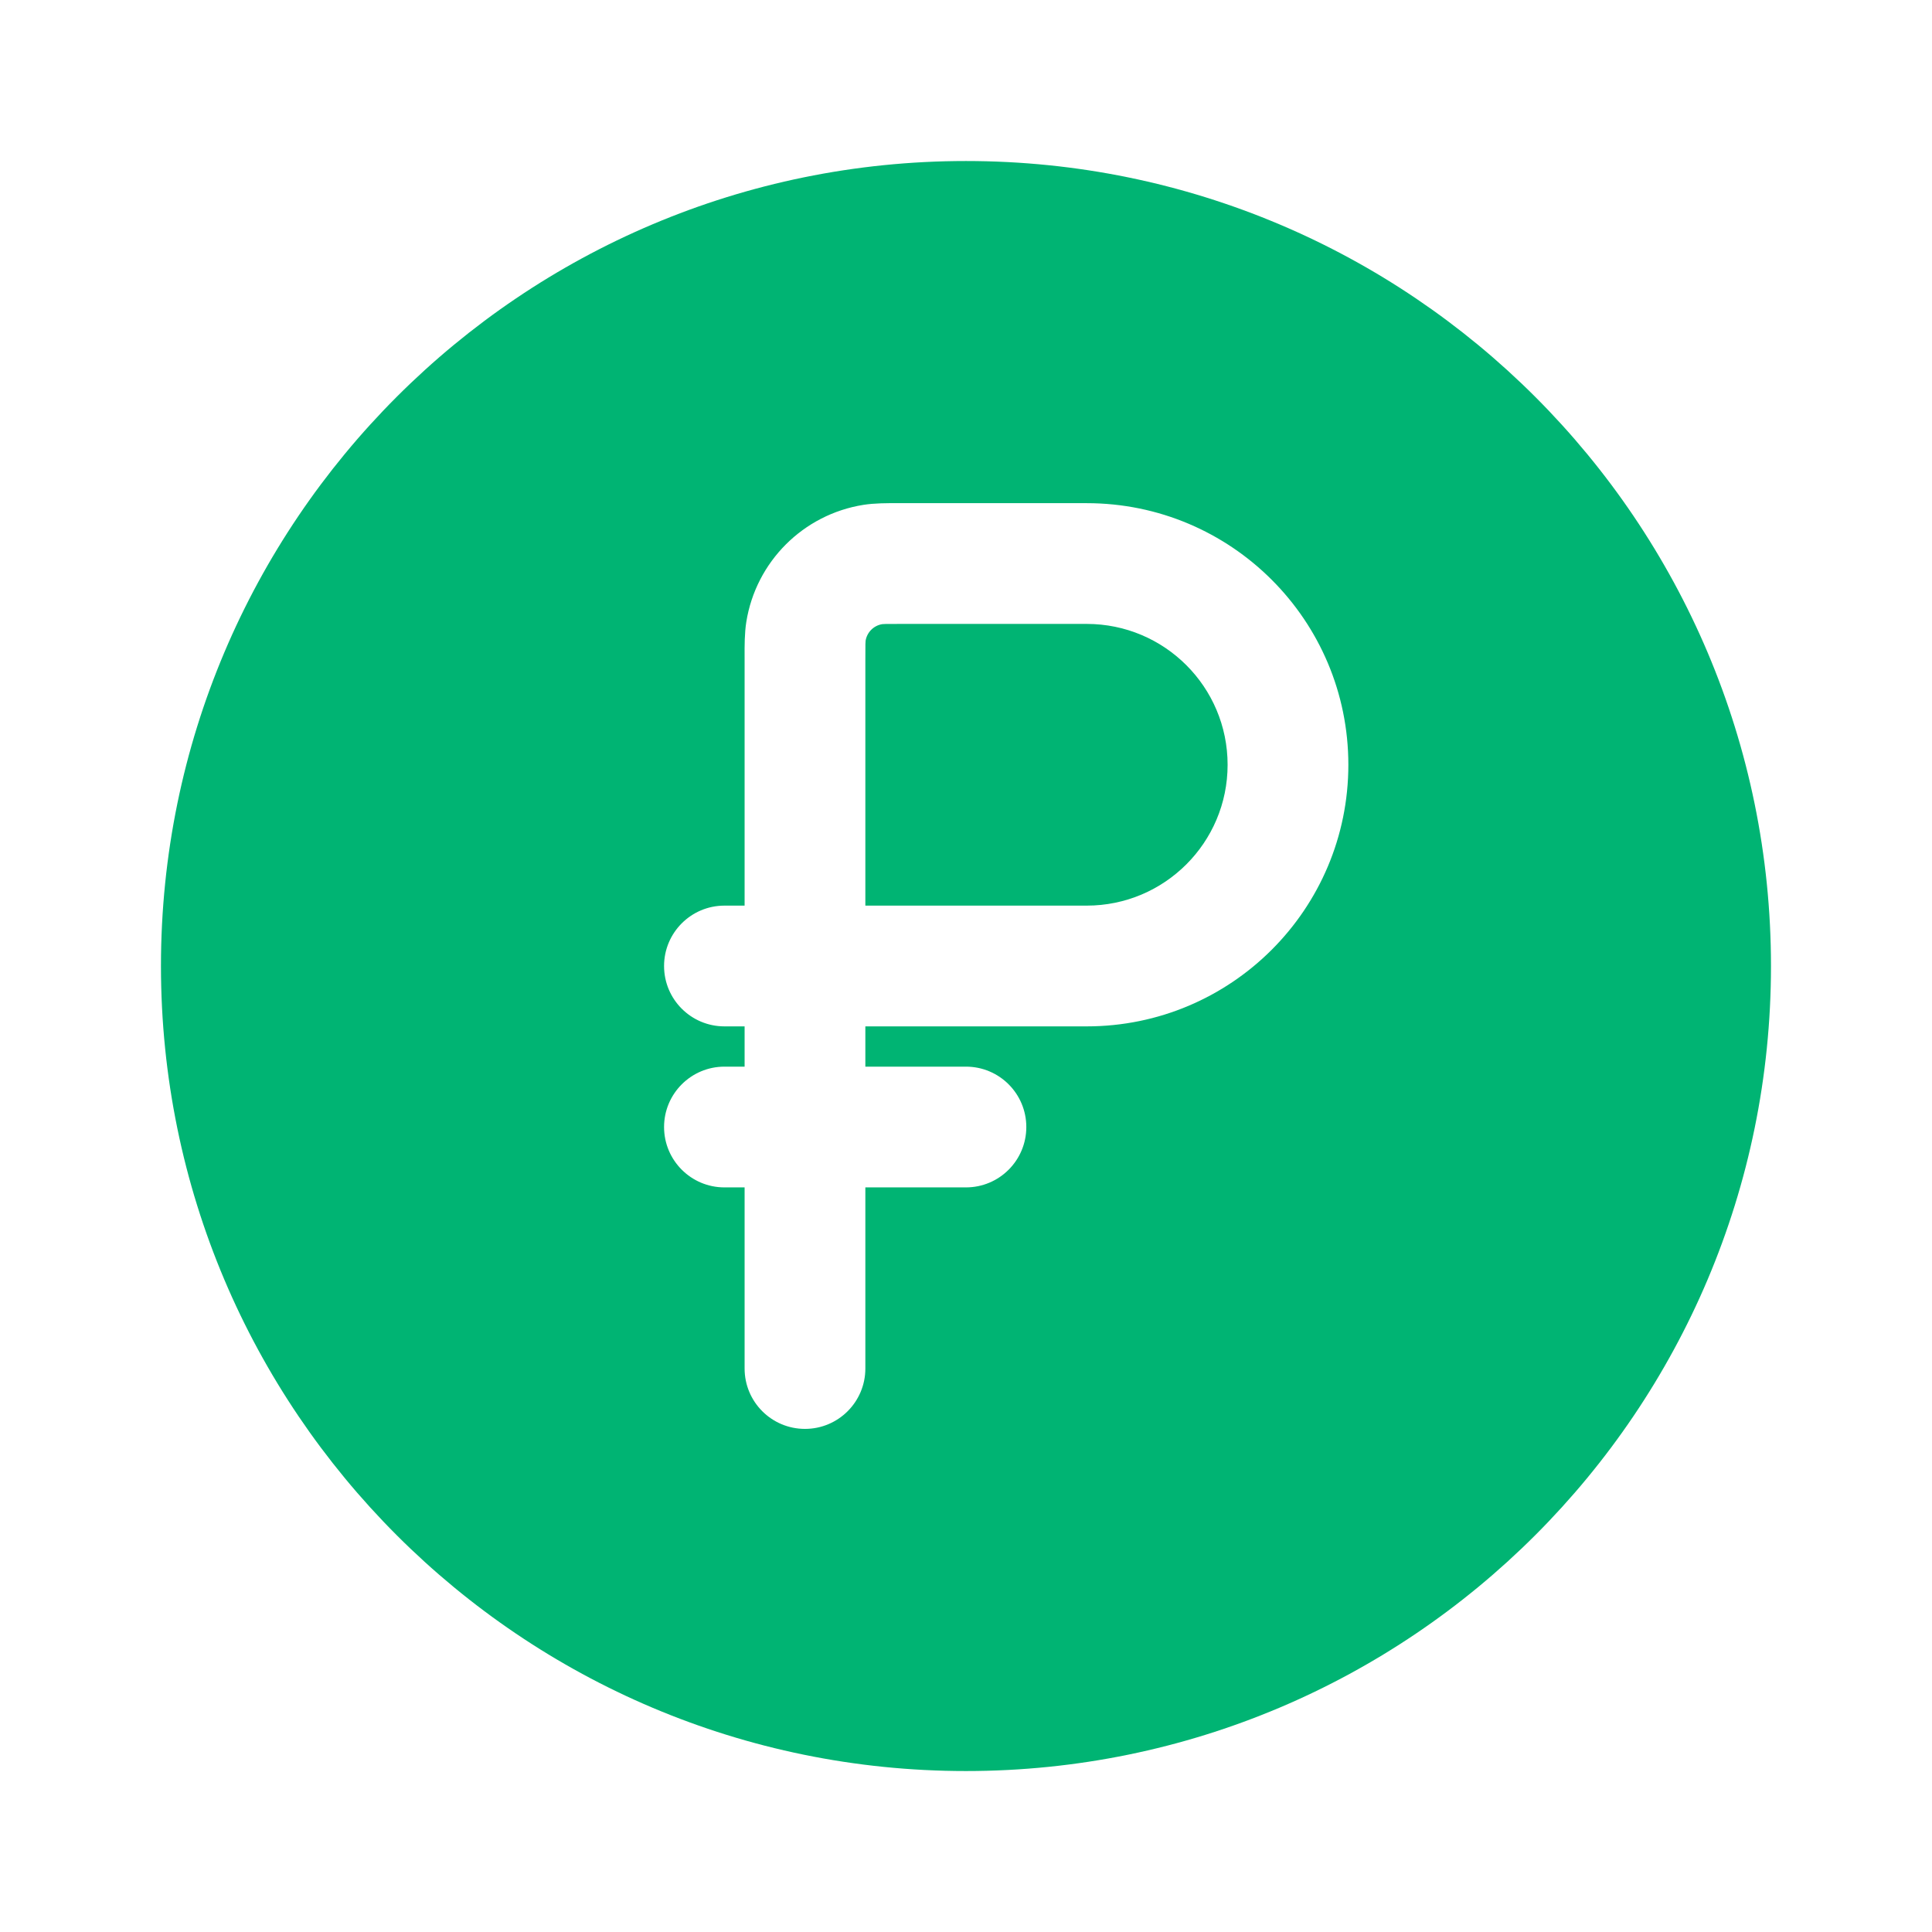
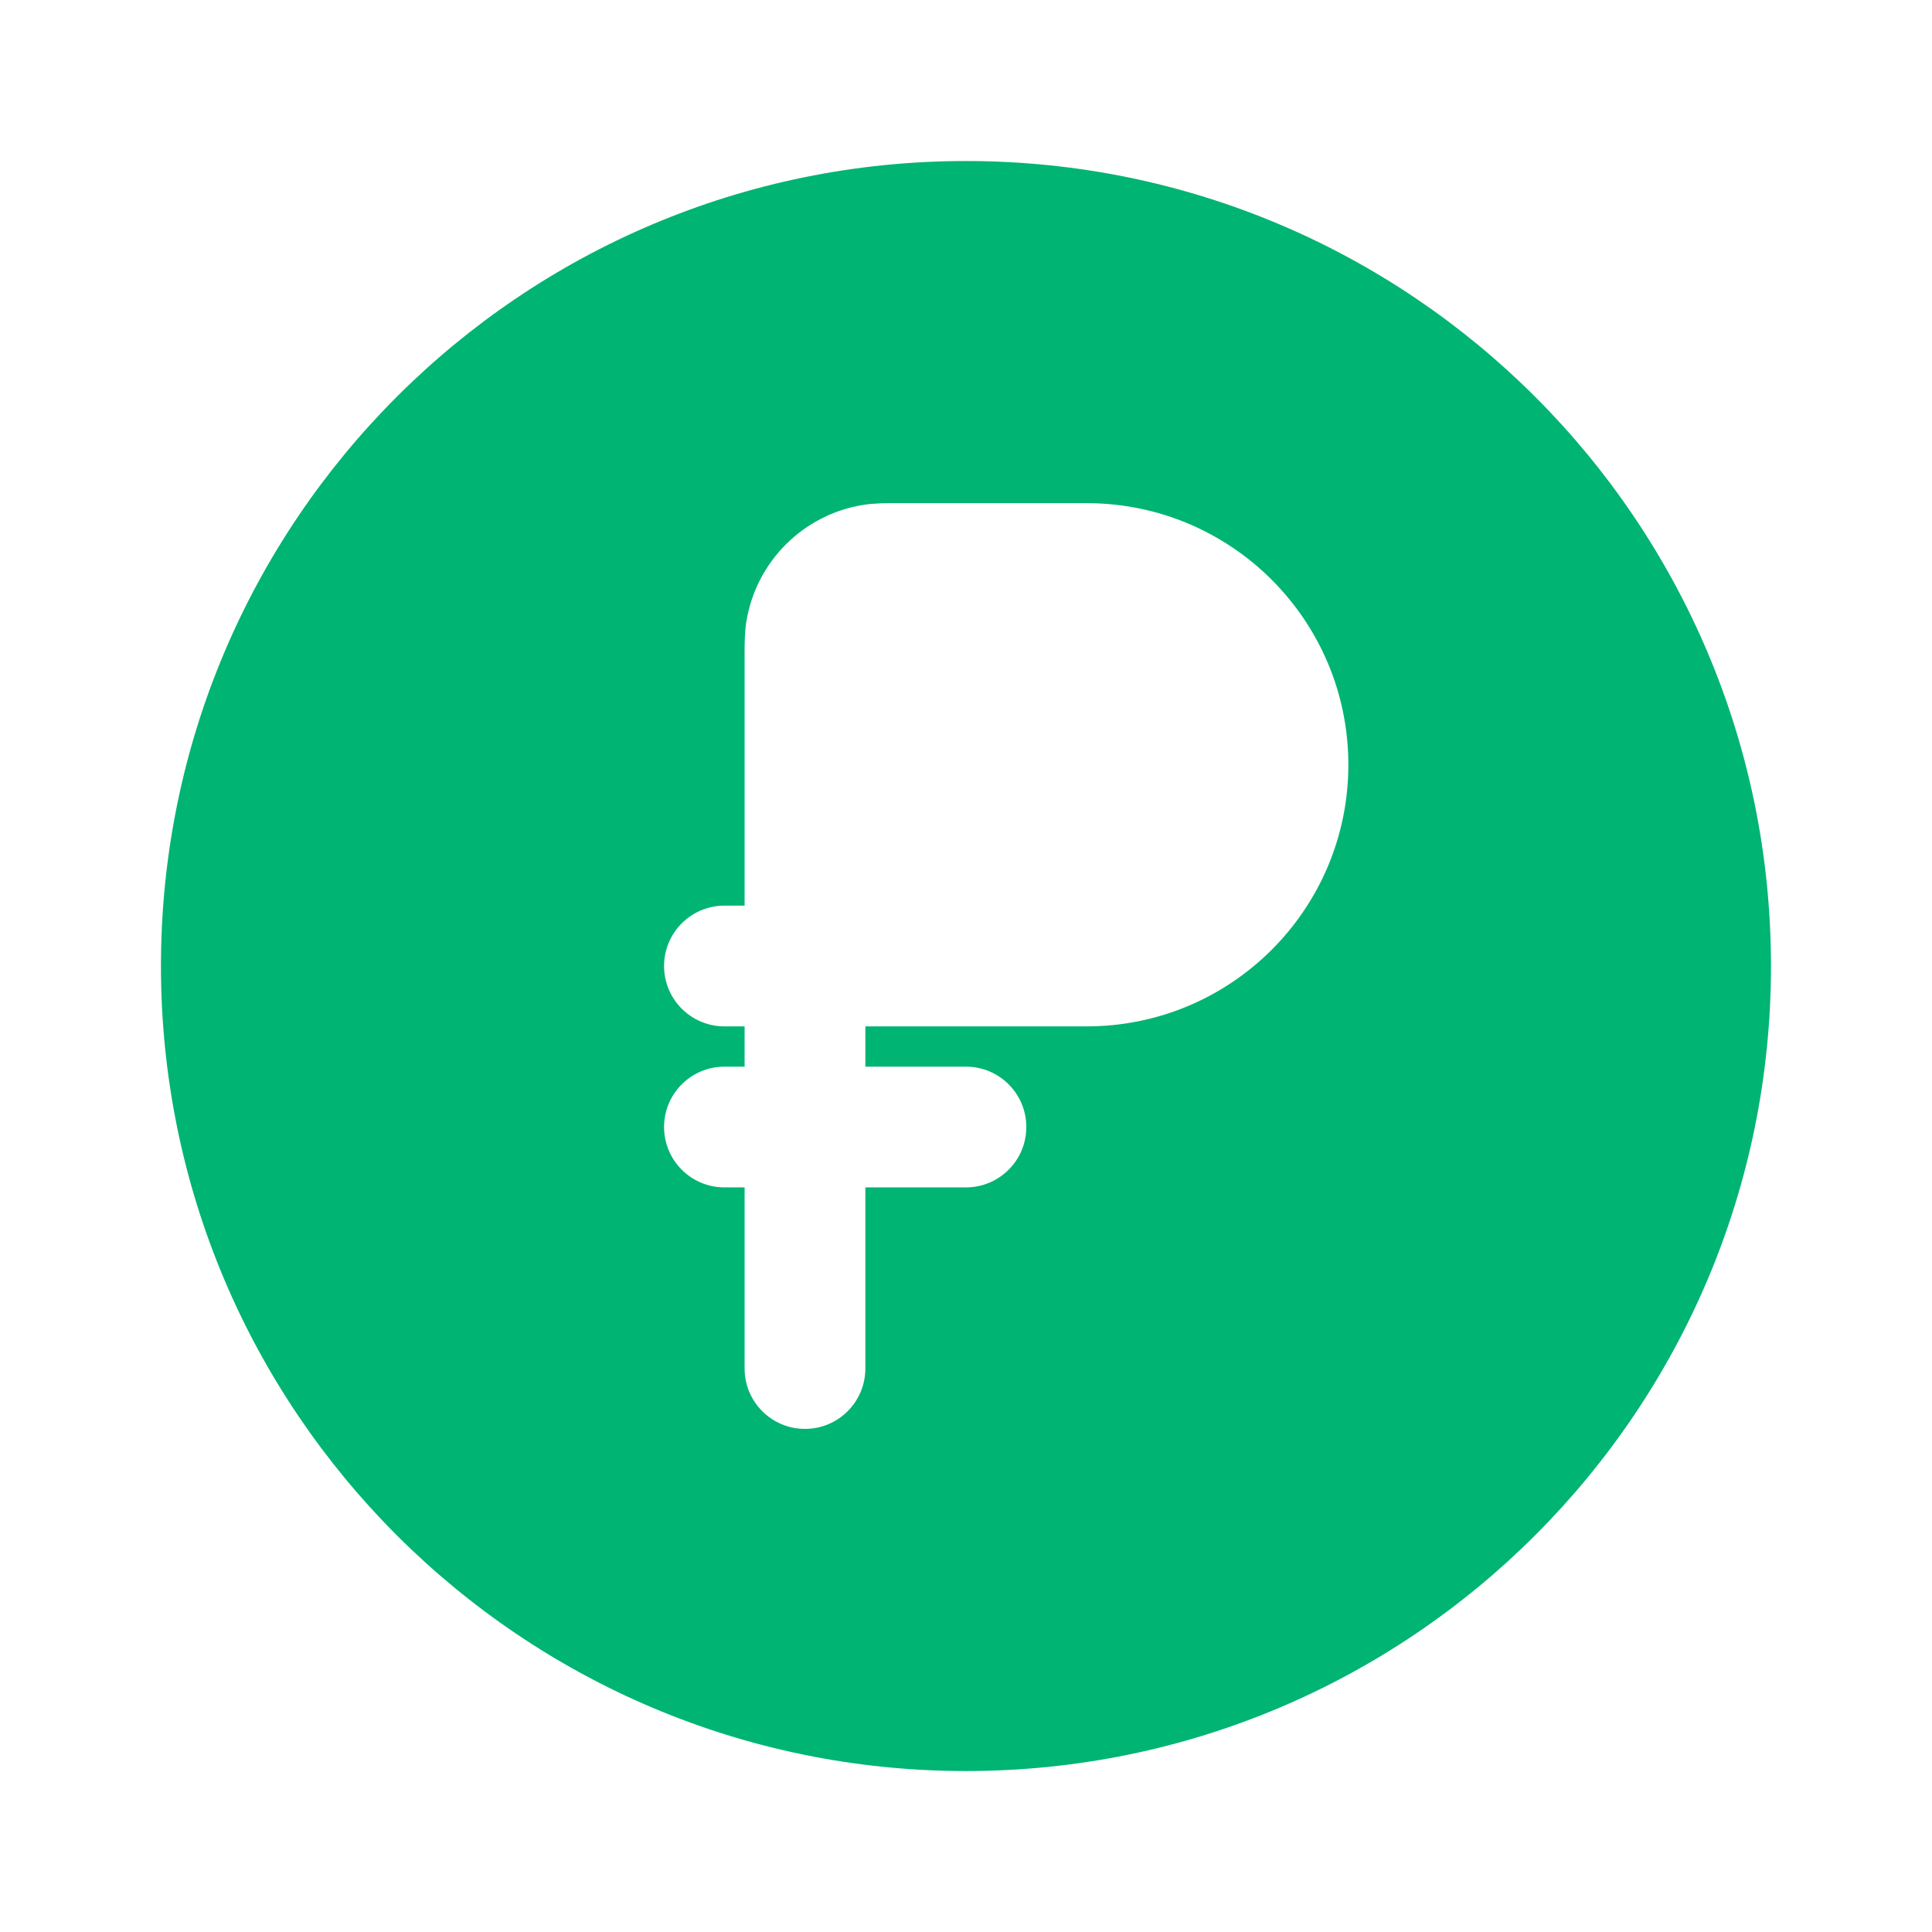
<svg xmlns="http://www.w3.org/2000/svg" width="32" height="32" viewBox="0 0 32 32" fill="none">
-   <path d="M17.999 15H14.333V10.934C14.333 10.804 14.333 10.727 14.334 10.669C14.335 10.633 14.337 10.617 14.337 10.613C14.36 10.472 14.471 10.361 14.612 10.338C14.616 10.338 14.632 10.336 14.668 10.335C14.726 10.334 14.803 10.334 14.933 10.334H17.999C19.288 10.334 20.333 11.378 20.333 12.667C20.333 13.956 19.288 15 17.999 15Z" fill="#00B473" />
  <path fill-rule="evenodd" clip-rule="evenodd" d="M29.333 16C29.333 23.364 23.363 29.334 15.999 29.334C8.636 29.334 2.666 23.364 2.666 16C2.666 8.637 8.636 2.667 15.999 2.667C23.363 2.667 29.333 8.637 29.333 16ZM10.999 18.667C10.999 18.115 11.447 17.667 11.999 17.667H12.333V17H11.999C11.447 17 10.999 16.553 10.999 16C10.999 15.448 11.447 15 11.999 15H12.333L12.333 10.882C12.332 10.688 12.332 10.487 12.361 10.302C12.52 9.304 13.303 8.521 14.301 8.362C14.486 8.333 14.687 8.333 14.881 8.334L17.999 8.334C20.393 8.334 22.333 10.274 22.333 12.667C22.333 15.06 20.393 17 17.999 17H14.333V17.667H15.999C16.552 17.667 16.999 18.115 16.999 18.667C16.999 19.219 16.552 19.667 15.999 19.667H14.333V22.667C14.333 23.219 13.885 23.667 13.333 23.667C12.78 23.667 12.333 23.219 12.333 22.667V19.667H11.999C11.447 19.667 10.999 19.219 10.999 18.667Z" fill="#00B473" />
</svg>